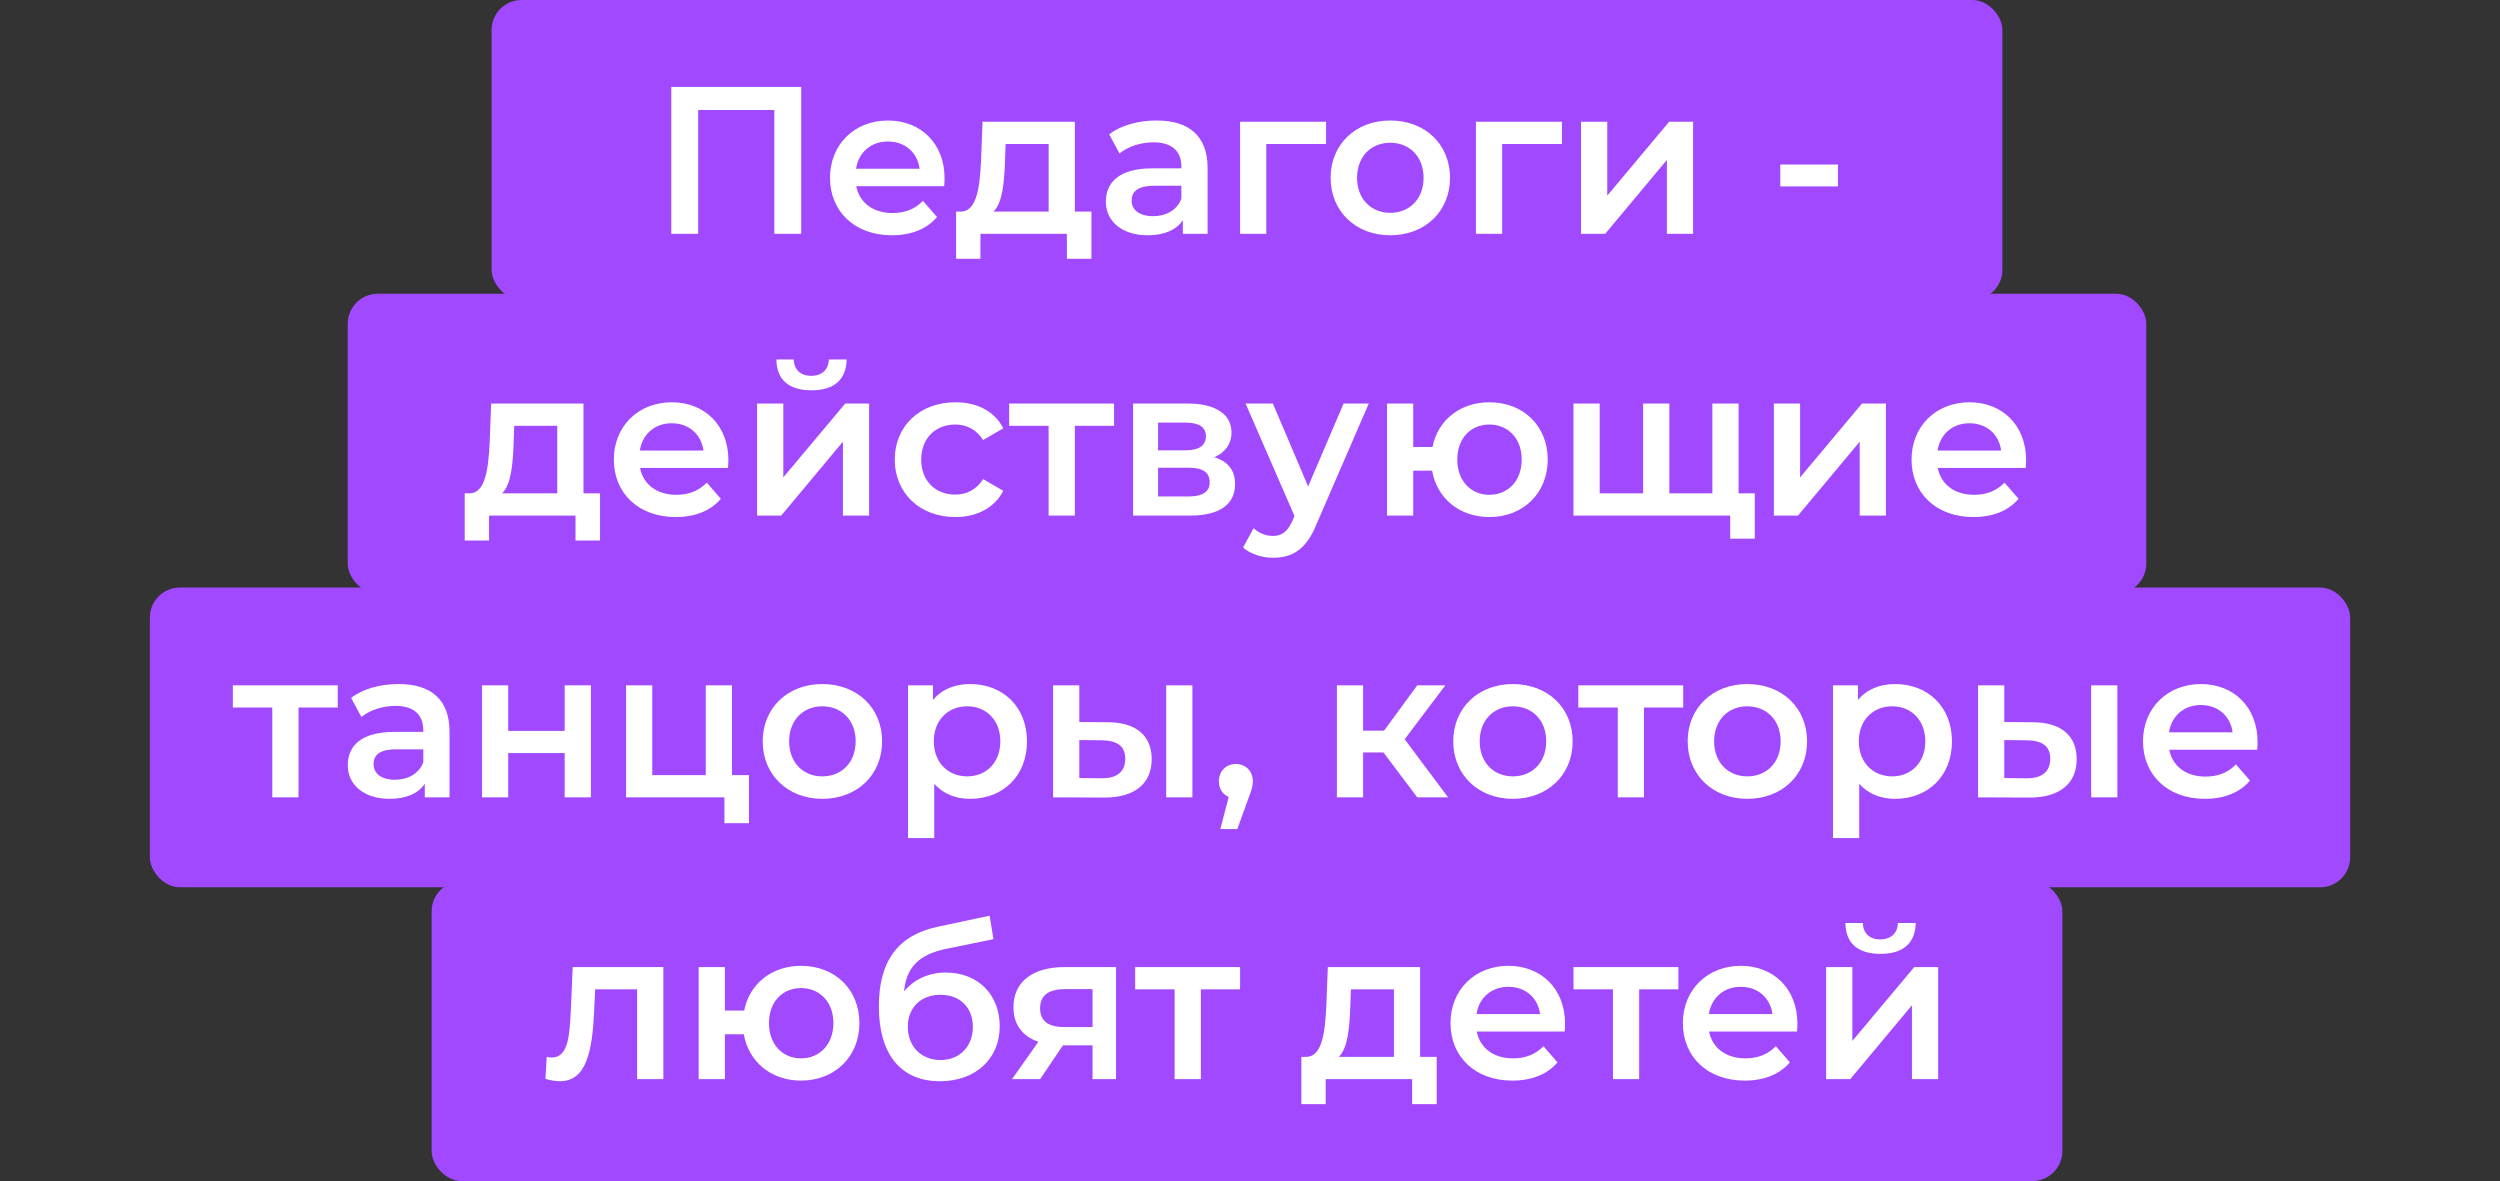
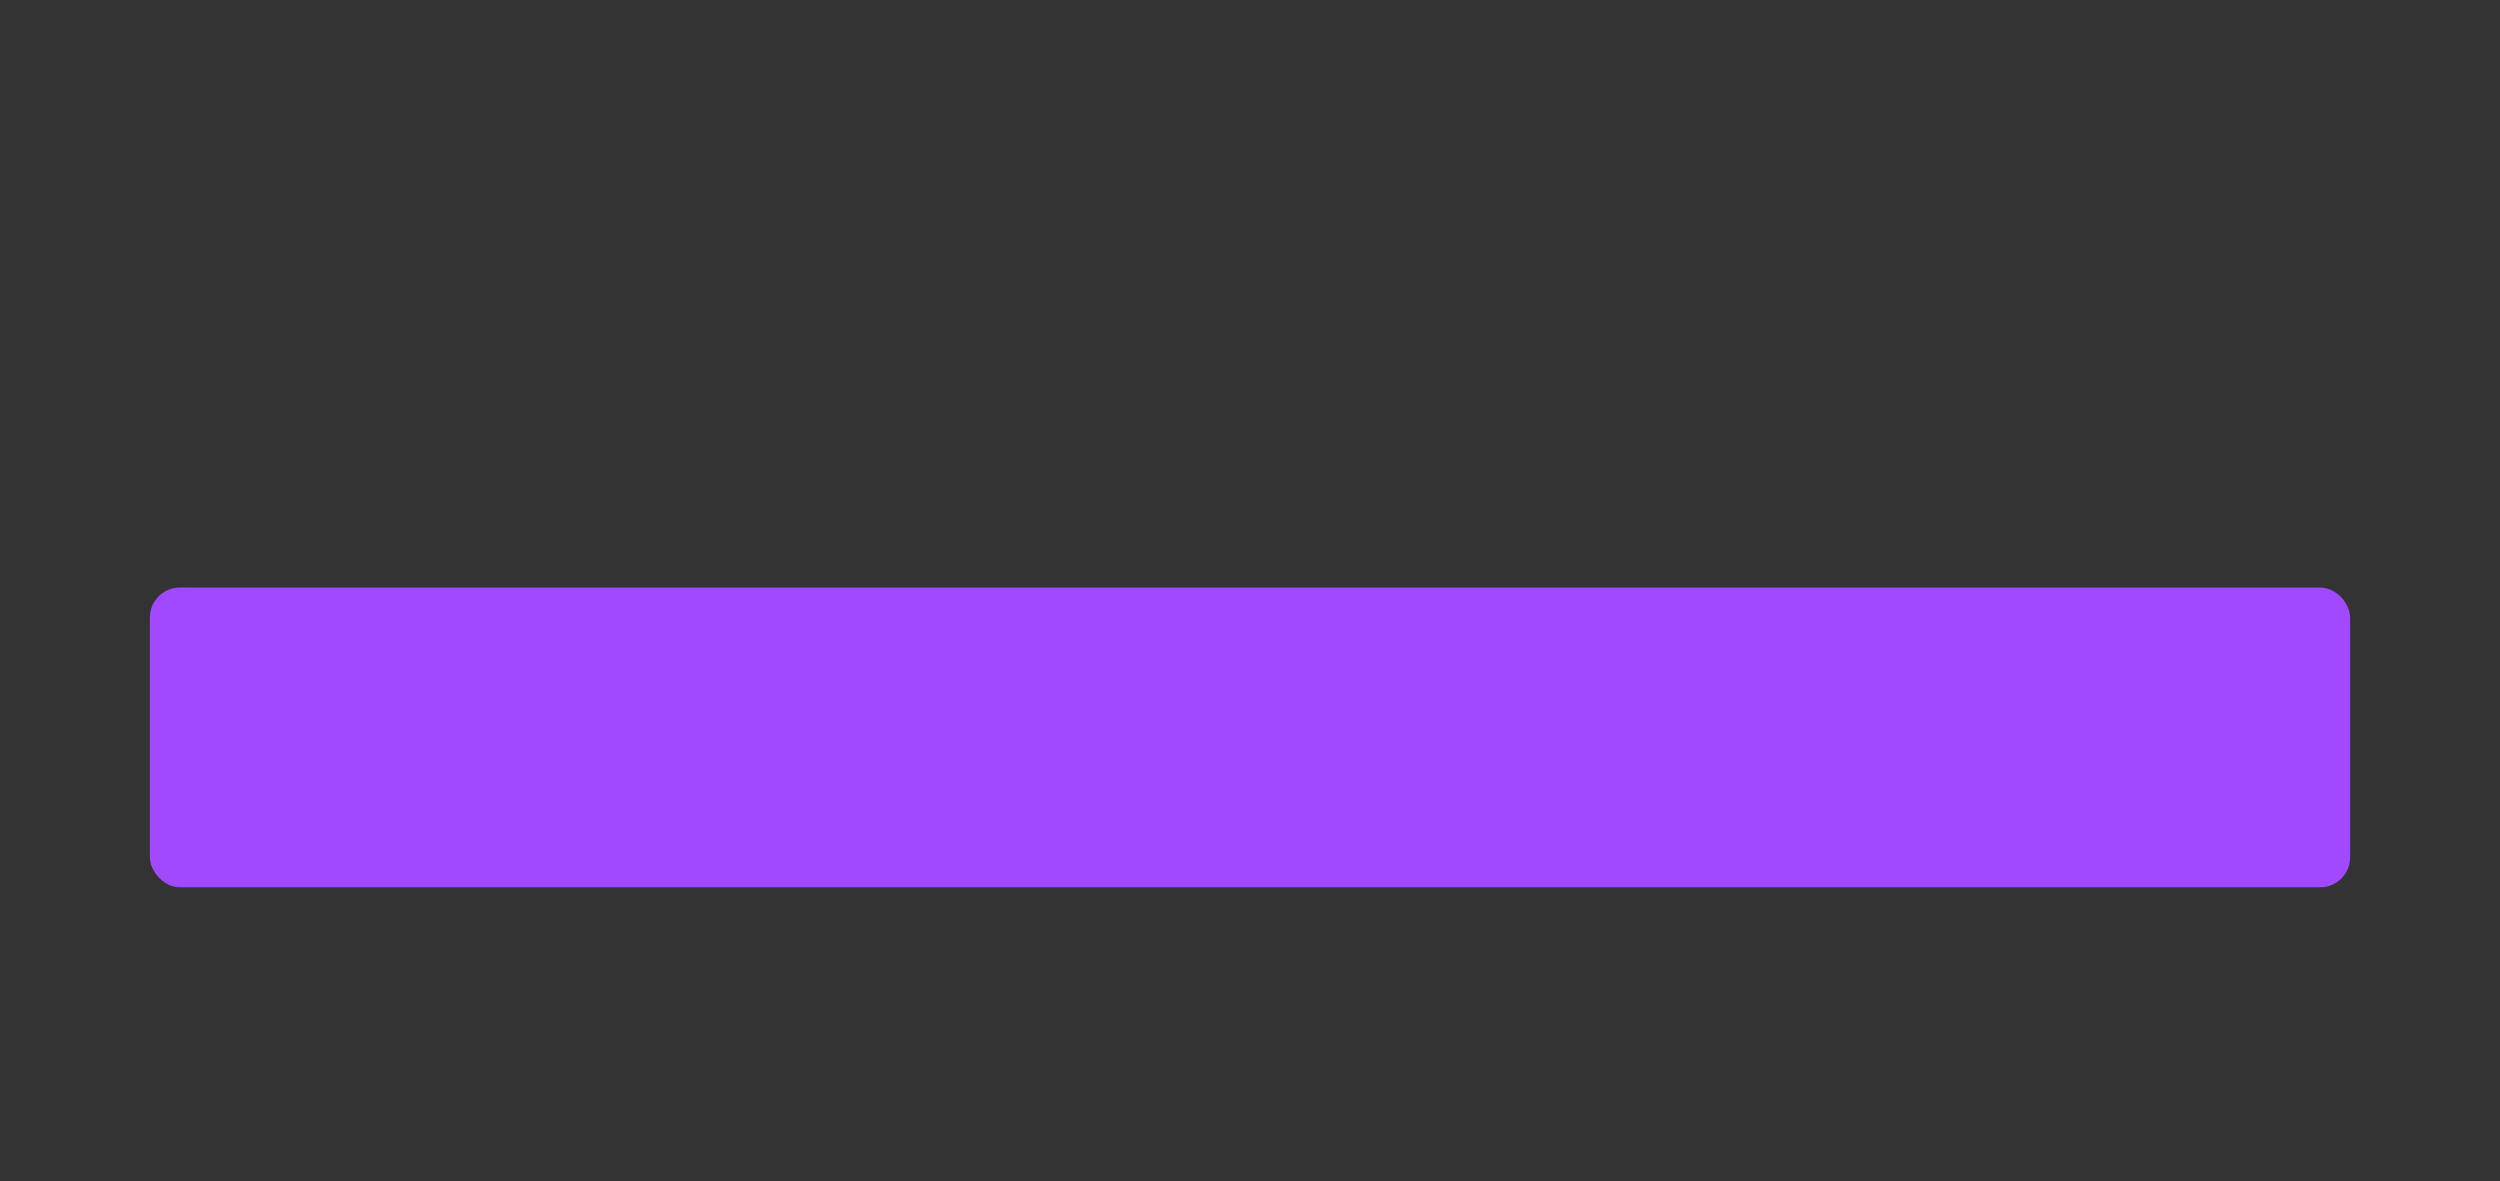
<svg xmlns="http://www.w3.org/2000/svg" width="417" height="197" viewBox="0 0 417 197" fill="none">
  <rect x="0" y="0" width="417" height="197" fill="#333333" stroke="none" />
-   <rect x="82" width="252" height="50" rx="5" fill="#A149FF" />
-   <rect x="58" y="49" width="300" height="50" rx="5" fill="#A149FF" />
  <rect x="25" y="98" width="367" height="50" rx="5" fill="#A149FF" />
-   <rect x="72" y="147" width="272" height="50" rx="5" fill="#A149FF" />
-   <path d="M111.972 14.5H133.637V39H129.157V18.35H116.452V39H111.972V14.5ZM157.556 29.76C157.556 30.11 157.521 30.635 157.486 31.055H142.821C143.346 33.785 145.621 35.535 148.876 35.535C150.976 35.535 152.621 34.87 153.951 33.505L156.296 36.2C154.616 38.195 151.991 39.245 148.771 39.245C142.506 39.245 138.446 35.22 138.446 29.655C138.446 24.09 142.541 20.1 148.106 20.1C153.566 20.1 157.556 23.915 157.556 29.76ZM148.106 23.6C145.271 23.6 143.206 25.42 142.786 28.15H153.391C153.041 25.455 150.976 23.6 148.106 23.6ZM179.287 35.29H182.052V43.165H177.957V39H163.537V43.165H159.477V35.29H160.352C162.977 35.185 163.432 31.09 163.642 26.715L163.887 20.31H179.287V35.29ZM167.632 27.03C167.492 30.53 167.212 33.855 165.707 35.29H174.912V24.02H167.737L167.632 27.03ZM192.924 20.1C198.314 20.1 201.429 22.655 201.429 28.045V39H197.299V36.725C196.249 38.335 194.219 39.245 191.419 39.245C187.149 39.245 184.454 36.9 184.454 33.645C184.454 30.53 186.554 28.08 192.224 28.08H197.054V27.8C197.054 25.245 195.514 23.74 192.399 23.74C190.299 23.74 188.129 24.44 186.729 25.595L185.014 22.41C187.009 20.87 189.914 20.1 192.924 20.1ZM192.329 36.06C194.464 36.06 196.319 35.08 197.054 33.155V30.985H192.539C189.564 30.985 188.759 32.105 188.759 33.47C188.759 35.045 190.089 36.06 192.329 36.06ZM221.193 20.31V24.02H211.218V39H206.843V20.31H221.193ZM231.887 39.245C226.147 39.245 221.947 35.255 221.947 29.655C221.947 24.055 226.147 20.1 231.887 20.1C237.697 20.1 241.862 24.055 241.862 29.655C241.862 35.255 237.697 39.245 231.887 39.245ZM231.887 35.5C235.072 35.5 237.452 33.225 237.452 29.655C237.452 26.085 235.072 23.81 231.887 23.81C228.737 23.81 226.357 26.085 226.357 29.655C226.357 33.225 228.737 35.5 231.887 35.5ZM260.534 20.31V24.02H250.559V39H246.184V20.31H260.534ZM263.718 39V20.31H268.093V32.63L278.418 20.31H282.408V39H278.033V26.68L267.743 39H263.718ZM296.951 31.09V27.45H306.576V31.09H296.951ZM97.324 82.29H100.089V90.165H95.994V86H81.574V90.165H77.514V82.29H78.389C81.014 82.185 81.469 78.09 81.679 73.715L81.924 67.31H97.324V82.29ZM85.669 74.03C85.529 77.53 85.249 80.855 83.744 82.29H92.949V71.02H85.774L85.669 74.03ZM121.496 76.76C121.496 77.11 121.461 77.635 121.426 78.055H106.761C107.286 80.785 109.561 82.535 112.816 82.535C114.916 82.535 116.561 81.87 117.891 80.505L120.236 83.2C118.556 85.195 115.931 86.245 112.711 86.245C106.446 86.245 102.386 82.22 102.386 76.655C102.386 71.09 106.481 67.1 112.046 67.1C117.506 67.1 121.496 70.915 121.496 76.76ZM112.046 70.6C109.211 70.6 107.146 72.42 106.726 75.15H117.331C116.981 72.455 114.916 70.6 112.046 70.6ZM135.346 65.105C131.601 65.105 129.536 63.355 129.501 59.96H132.406C132.441 61.64 133.491 62.69 135.311 62.69C137.096 62.69 138.216 61.64 138.251 59.96H141.226C141.156 63.355 139.091 65.105 135.346 65.105ZM126.281 86V67.31H130.656V79.63L140.981 67.31H144.971V86H140.596V73.68L130.306 86H126.281ZM159.362 86.245C153.447 86.245 149.247 82.255 149.247 76.655C149.247 71.055 153.447 67.1 159.362 67.1C163.002 67.1 165.907 68.605 167.342 71.44L163.982 73.4C162.862 71.615 161.182 70.81 159.327 70.81C156.107 70.81 153.657 73.05 153.657 76.655C153.657 80.295 156.107 82.5 159.327 82.5C161.182 82.5 162.862 81.695 163.982 79.91L167.342 81.87C165.907 84.67 163.002 86.245 159.362 86.245ZM185.828 67.31V71.02H179.283V86H174.908V71.02H168.328V67.31H185.828ZM202.546 76.27C204.856 76.97 206.011 78.475 206.011 80.75C206.011 84.04 203.561 86 198.521 86H189.001V67.31H198.136C202.686 67.31 205.416 69.06 205.416 72.14C205.416 74.065 204.331 75.5 202.546 76.27ZM193.166 70.495V75.115H197.751C199.991 75.115 201.146 74.31 201.146 72.77C201.146 71.23 199.991 70.495 197.751 70.495H193.166ZM198.171 82.815C200.516 82.815 201.776 82.08 201.776 80.47C201.776 78.825 200.691 78.02 198.311 78.02H193.166V82.815H198.171ZM224.111 67.31H228.311L219.561 87.505C217.846 91.74 215.466 93.035 212.351 93.035C210.496 93.035 208.536 92.405 207.346 91.32L209.096 88.1C209.936 88.905 211.126 89.395 212.316 89.395C213.856 89.395 214.766 88.66 215.606 86.805L215.921 86.07L207.766 67.31H212.316L218.196 81.135L224.111 67.31ZM248.43 67.1C254.065 67.1 258.16 71.02 258.16 76.655C258.16 82.255 254.065 86.245 248.43 86.245C243.46 86.245 239.68 83.13 238.875 78.51H235.725V86H231.35V67.31H235.725V74.555H238.945C239.82 70.075 243.565 67.1 248.43 67.1ZM248.43 82.535C251.475 82.535 253.82 80.26 253.82 76.655C253.82 73.05 251.475 70.81 248.43 70.81C245.385 70.81 243.075 73.05 243.075 76.655C243.075 80.26 245.385 82.535 248.43 82.535ZM289.998 82.29H292.693V89.85H288.598V86H262.453V67.31H266.828V82.29H274.073V67.31H278.448V82.29H285.623V67.31H289.998V82.29ZM295.881 86V67.31H300.256V79.63L310.581 67.31H314.571V86H310.196V73.68L299.906 86H295.881ZM337.956 76.76C337.956 77.11 337.921 77.635 337.886 78.055H323.221C323.746 80.785 326.021 82.535 329.276 82.535C331.376 82.535 333.021 81.87 334.351 80.505L336.696 83.2C335.016 85.195 332.391 86.245 329.171 86.245C322.906 86.245 318.846 82.22 318.846 76.655C318.846 71.09 322.941 67.1 328.506 67.1C333.966 67.1 337.956 70.915 337.956 76.76ZM328.506 70.6C325.671 70.6 323.606 72.42 323.186 75.15H333.791C333.441 72.455 331.376 70.6 328.506 70.6ZM56.338 114.31V118.02H49.793V133H45.418V118.02H38.838V114.31H56.338ZM66.476 114.1C71.866 114.1 74.981 116.655 74.981 122.045V133H70.851V130.725C69.801 132.335 67.771 133.245 64.971 133.245C60.701 133.245 58.006 130.9 58.006 127.645C58.006 124.53 60.106 122.08 65.776 122.08H70.606V121.8C70.606 119.245 69.066 117.74 65.951 117.74C63.851 117.74 61.681 118.44 60.281 119.595L58.566 116.41C60.561 114.87 63.466 114.1 66.476 114.1ZM65.881 130.06C68.016 130.06 69.871 129.08 70.606 127.155V124.985H66.091C63.116 124.985 62.311 126.105 62.311 127.47C62.311 129.045 63.641 130.06 65.881 130.06ZM80.395 133V114.31H84.77V121.905H94.185V114.31H98.56V133H94.185V125.615H84.77V133H80.395ZM122.098 129.29H124.933V137.305H120.838V133H104.423V114.31H108.798V129.29H117.723V114.31H122.098V129.29ZM137.158 133.245C131.418 133.245 127.218 129.255 127.218 123.655C127.218 118.055 131.418 114.1 137.158 114.1C142.968 114.1 147.133 118.055 147.133 123.655C147.133 129.255 142.968 133.245 137.158 133.245ZM137.158 129.5C140.343 129.5 142.723 127.225 142.723 123.655C142.723 120.085 140.343 117.81 137.158 117.81C134.008 117.81 131.628 120.085 131.628 123.655C131.628 127.225 134.008 129.5 137.158 129.5ZM161.815 114.1C167.275 114.1 171.3 117.88 171.3 123.655C171.3 129.465 167.275 133.245 161.815 133.245C159.435 133.245 157.335 132.44 155.83 130.725V139.79H151.455V114.31H155.62V116.76C157.09 114.975 159.26 114.1 161.815 114.1ZM161.325 129.5C164.475 129.5 166.855 127.225 166.855 123.655C166.855 120.085 164.475 117.81 161.325 117.81C158.175 117.81 155.76 120.085 155.76 123.655C155.76 127.225 158.175 129.5 161.325 129.5ZM184.754 120.47C189.549 120.47 192.104 122.745 192.104 126.63C192.104 130.725 189.234 133.07 184.124 133.035L175.654 133V114.31H180.029V120.435L184.754 120.47ZM194.519 133V114.31H198.894V133H194.519ZM183.739 129.815C186.294 129.85 187.694 128.73 187.694 126.56C187.694 124.425 186.329 123.515 183.739 123.48L180.029 123.445V129.78L183.739 129.815ZM206.14 127.435C207.785 127.435 208.975 128.625 208.975 130.34C208.975 131.11 208.8 131.74 208.17 133.35L206.385 138.285H203.55L204.95 132.93C203.97 132.51 203.305 131.6 203.305 130.34C203.305 128.59 204.53 127.435 206.14 127.435ZM236.398 133L230.763 125.51H227.368V133H222.993V114.31H227.368V121.87H230.868L236.398 114.31H241.088L234.298 123.305L241.543 133H236.398ZM252.343 133.245C246.603 133.245 242.403 129.255 242.403 123.655C242.403 118.055 246.603 114.1 252.343 114.1C258.153 114.1 262.318 118.055 262.318 123.655C262.318 129.255 258.153 133.245 252.343 133.245ZM252.343 129.5C255.528 129.5 257.908 127.225 257.908 123.655C257.908 120.085 255.528 117.81 252.343 117.81C249.193 117.81 246.813 120.085 246.813 123.655C246.813 127.225 249.193 129.5 252.343 129.5ZM280.762 114.31V118.02H274.217V133H269.842V118.02H263.262V114.31H280.762ZM291.445 133.245C285.705 133.245 281.505 129.255 281.505 123.655C281.505 118.055 285.705 114.1 291.445 114.1C297.255 114.1 301.42 118.055 301.42 123.655C301.42 129.255 297.255 133.245 291.445 133.245ZM291.445 129.5C294.63 129.5 297.01 127.225 297.01 123.655C297.01 120.085 294.63 117.81 291.445 117.81C288.295 117.81 285.915 120.085 285.915 123.655C285.915 127.225 288.295 129.5 291.445 129.5ZM316.102 114.1C321.562 114.1 325.587 117.88 325.587 123.655C325.587 129.465 321.562 133.245 316.102 133.245C313.722 133.245 311.622 132.44 310.117 130.725V139.79H305.742V114.31H309.907V116.76C311.377 114.975 313.547 114.1 316.102 114.1ZM315.612 129.5C318.762 129.5 321.142 127.225 321.142 123.655C321.142 120.085 318.762 117.81 315.612 117.81C312.462 117.81 310.047 120.085 310.047 123.655C310.047 127.225 312.462 129.5 315.612 129.5ZM339.041 120.47C343.836 120.47 346.391 122.745 346.391 126.63C346.391 130.725 343.521 133.07 338.411 133.035L329.941 133V114.31H334.316V120.435L339.041 120.47ZM348.806 133V114.31H353.181V133H348.806ZM338.026 129.815C340.581 129.85 341.981 128.73 341.981 126.56C341.981 124.425 340.616 123.515 338.026 123.48L334.316 123.445V129.78L338.026 129.815ZM376.562 123.76C376.562 124.11 376.527 124.635 376.492 125.055H361.827C362.352 127.785 364.627 129.535 367.882 129.535C369.982 129.535 371.627 128.87 372.957 127.505L375.302 130.2C373.622 132.195 370.997 133.245 367.777 133.245C361.512 133.245 357.452 129.22 357.452 123.655C357.452 118.09 361.547 114.1 367.112 114.1C372.572 114.1 376.562 117.915 376.562 123.76ZM367.112 117.6C364.277 117.6 362.212 119.42 361.792 122.15H372.397C372.047 119.455 369.982 117.6 367.112 117.6ZM95.528 161.31H110.648V180H106.273V165.02H99.273L99.098 168.73C98.783 175.38 97.803 180.35 93.393 180.35C92.693 180.35 91.888 180.21 90.978 179.965L91.188 176.29C91.503 176.36 91.783 176.395 92.028 176.395C94.898 176.395 95.003 172.405 95.213 168.52L95.528 161.31ZM133.62 161.1C139.255 161.1 143.35 165.02 143.35 170.655C143.35 176.255 139.255 180.245 133.62 180.245C128.65 180.245 124.87 177.13 124.065 172.51H120.915V180H116.54V161.31H120.915V168.555H124.135C125.01 164.075 128.755 161.1 133.62 161.1ZM133.62 176.535C136.665 176.535 139.01 174.26 139.01 170.655C139.01 167.05 136.665 164.81 133.62 164.81C130.575 164.81 128.265 167.05 128.265 170.655C128.265 174.26 130.575 176.535 133.62 176.535ZM157.759 162.22C163.114 162.22 166.754 165.895 166.754 171.18C166.754 176.675 162.659 180.35 156.779 180.35C150.374 180.35 146.594 176.01 146.594 167.855C146.594 160.365 149.744 155.99 156.394 154.59L165.074 152.735L165.704 156.655L157.829 158.265C153.314 159.21 151.179 161.31 150.794 165.37C152.439 163.375 154.889 162.22 157.759 162.22ZM156.884 176.815C160.104 176.815 162.274 174.505 162.274 171.285C162.274 168.03 160.104 165.93 156.884 165.93C153.629 165.93 151.424 168.03 151.424 171.285C151.424 174.54 153.664 176.815 156.884 176.815ZM177.583 161.31H186.158V180H182.238V174.365H177.303L173.488 180H168.798L173.208 173.77C170.548 172.86 169.043 170.9 169.043 168.03C169.043 163.655 172.368 161.31 177.583 161.31ZM177.723 164.985C175.028 164.985 173.488 165.93 173.488 168.17C173.488 170.34 174.888 171.32 177.583 171.32H182.238V164.985H177.723ZM206.848 161.31V165.02H200.303V180H195.928V165.02H189.348V161.31H206.848ZM236.879 176.29H239.644V184.165H235.549V180H221.129V184.165H217.069V176.29H217.944C220.569 176.185 221.024 172.09 221.234 167.715L221.479 161.31H236.879V176.29ZM225.224 168.03C225.084 171.53 224.804 174.855 223.299 176.29H232.504V165.02H225.329L225.224 168.03ZM261.052 170.76C261.052 171.11 261.017 171.635 260.982 172.055H246.317C246.842 174.785 249.117 176.535 252.372 176.535C254.472 176.535 256.117 175.87 257.447 174.505L259.792 177.2C258.112 179.195 255.487 180.245 252.267 180.245C246.002 180.245 241.942 176.22 241.942 170.655C241.942 165.09 246.037 161.1 251.602 161.1C257.062 161.1 261.052 164.915 261.052 170.76ZM251.602 164.6C248.767 164.6 246.702 166.42 246.282 169.15H256.887C256.537 166.455 254.472 164.6 251.602 164.6ZM279.958 161.31V165.02H273.413V180H269.038V165.02H262.458V161.31H279.958ZM299.812 170.76C299.812 171.11 299.777 171.635 299.742 172.055H285.077C285.602 174.785 287.877 176.535 291.132 176.535C293.232 176.535 294.877 175.87 296.207 174.505L298.552 177.2C296.872 179.195 294.247 180.245 291.027 180.245C284.762 180.245 280.702 176.22 280.702 170.655C280.702 165.09 284.797 161.1 290.362 161.1C295.822 161.1 299.812 164.915 299.812 170.76ZM290.362 164.6C287.527 164.6 285.462 166.42 285.042 169.15H295.647C295.297 166.455 293.232 164.6 290.362 164.6ZM313.662 159.105C309.917 159.105 307.852 157.355 307.817 153.96H310.722C310.757 155.64 311.807 156.69 313.627 156.69C315.412 156.69 316.532 155.64 316.567 153.96H319.542C319.472 157.355 317.407 159.105 313.662 159.105ZM304.597 180V161.31H308.972V173.63L319.297 161.31H323.287V180H318.912V167.68L308.622 180H304.597Z" fill="white" />
</svg>